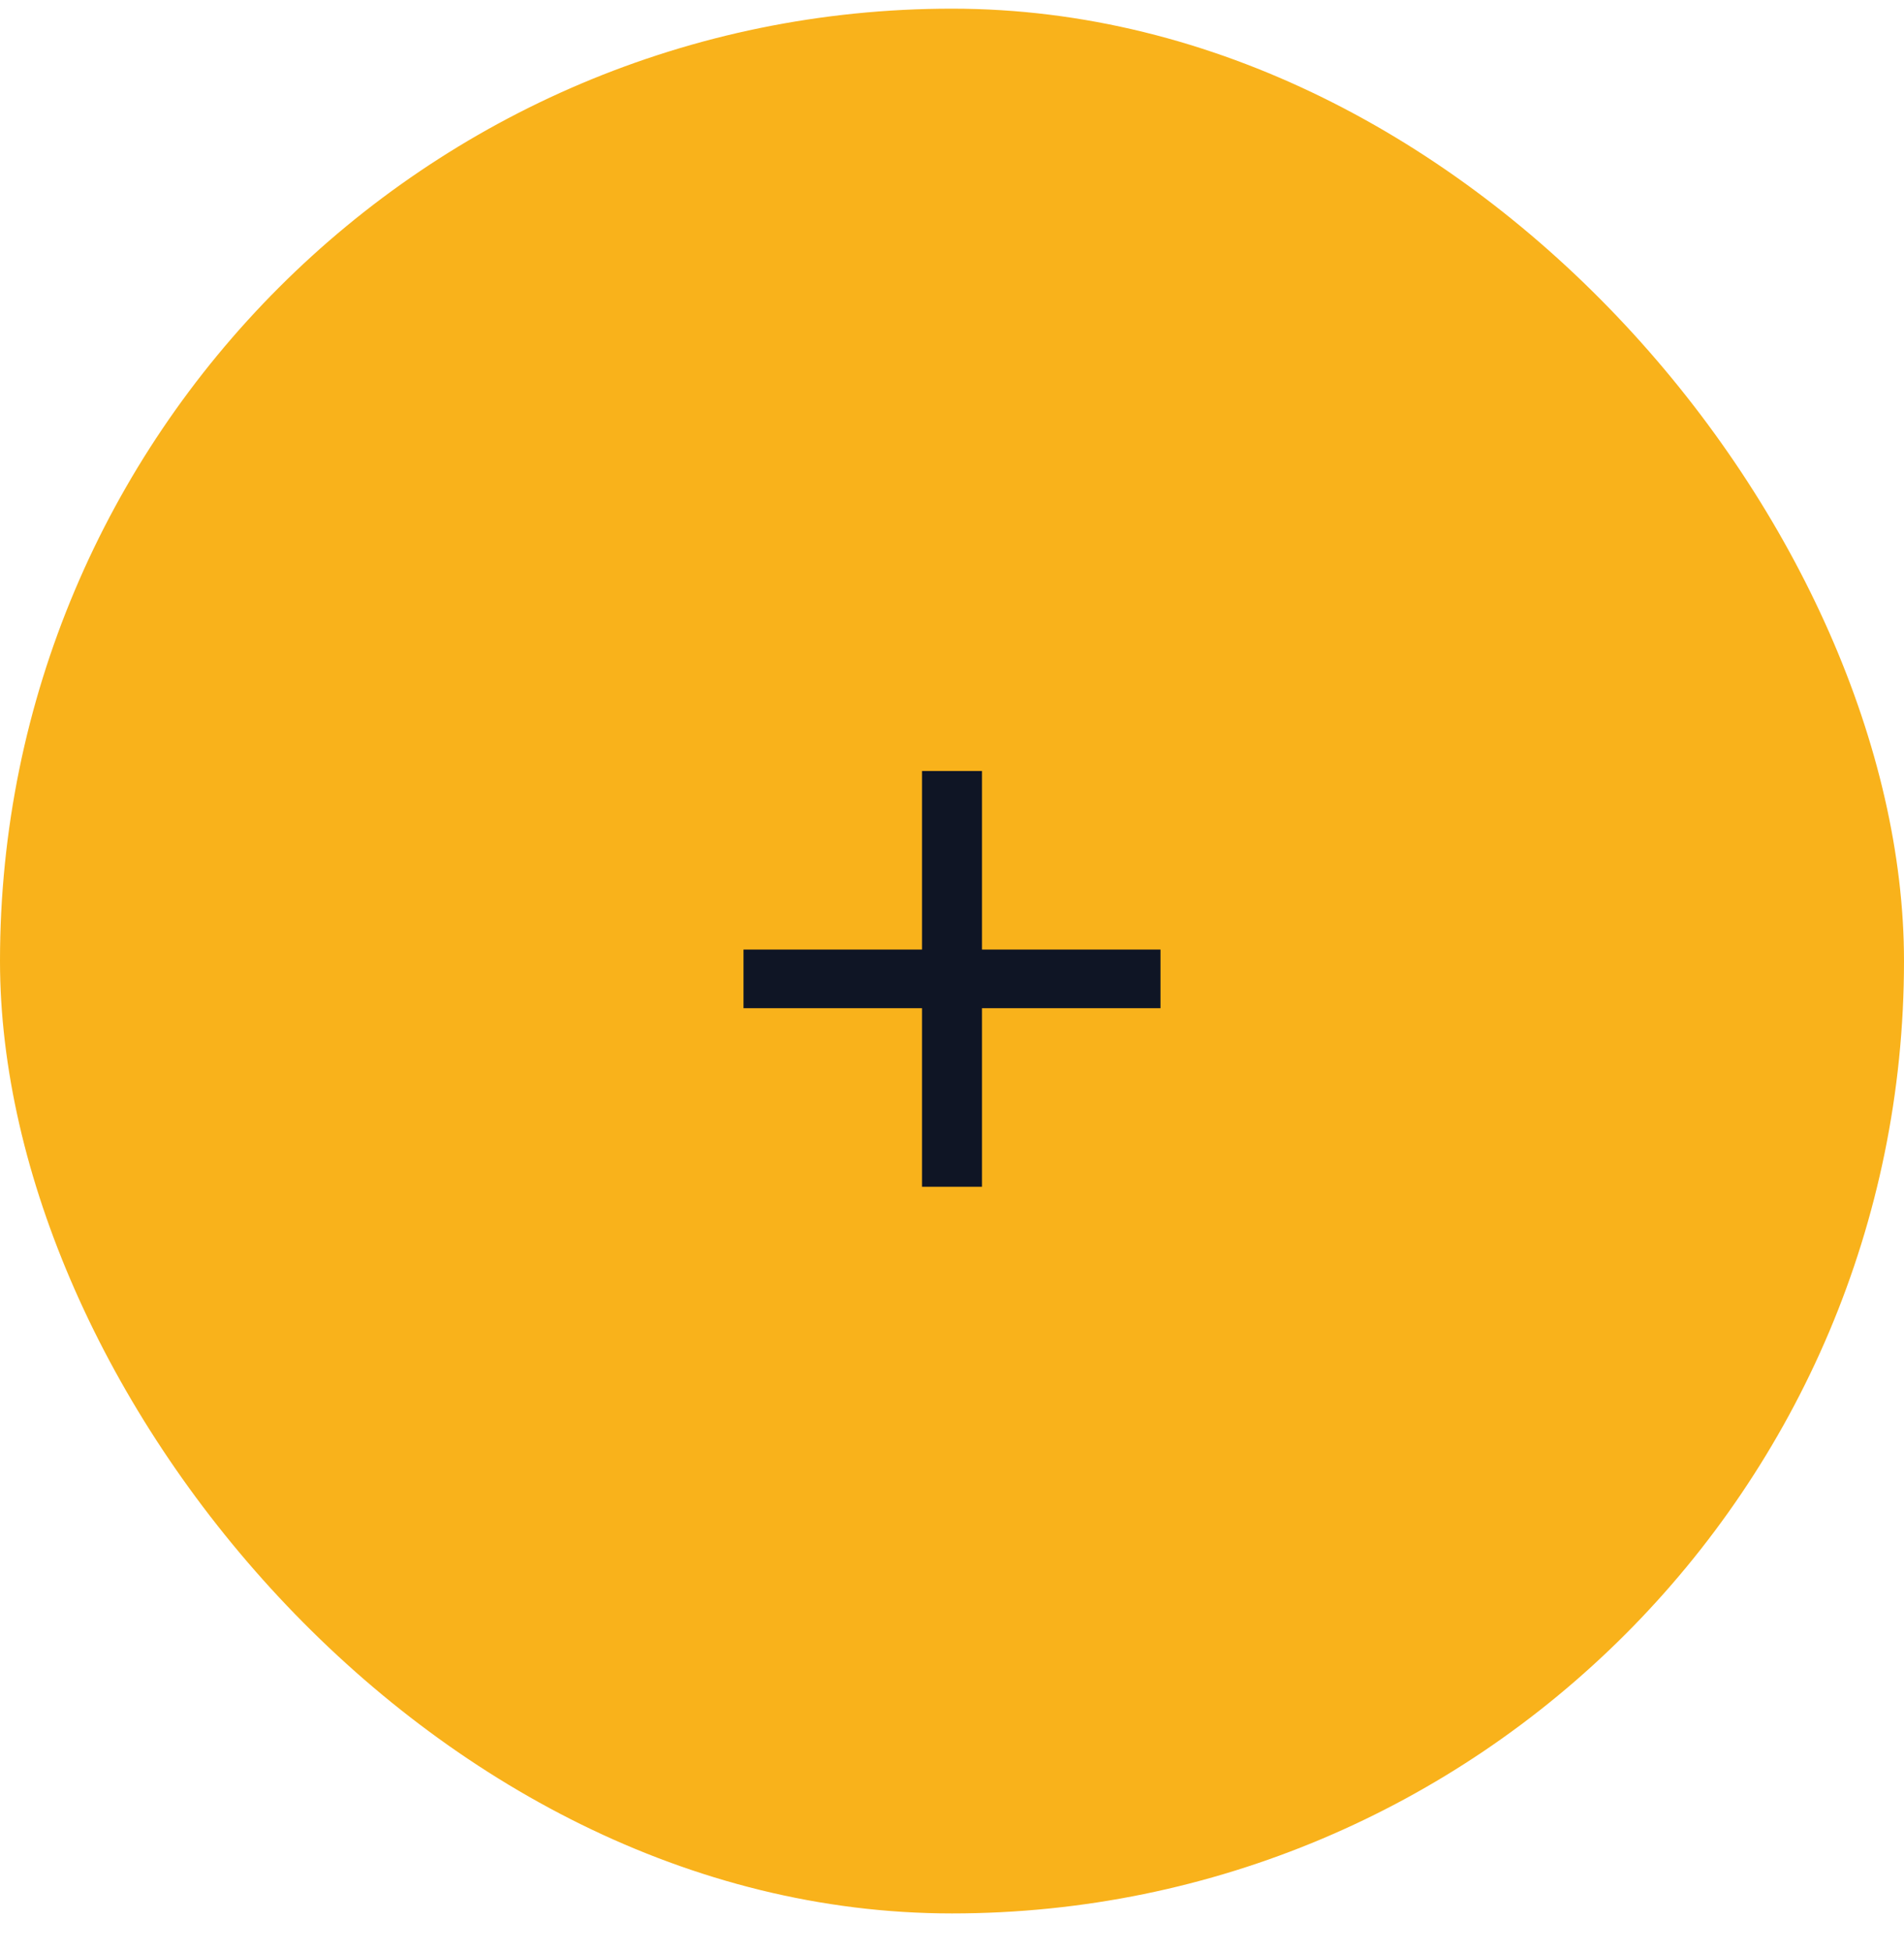
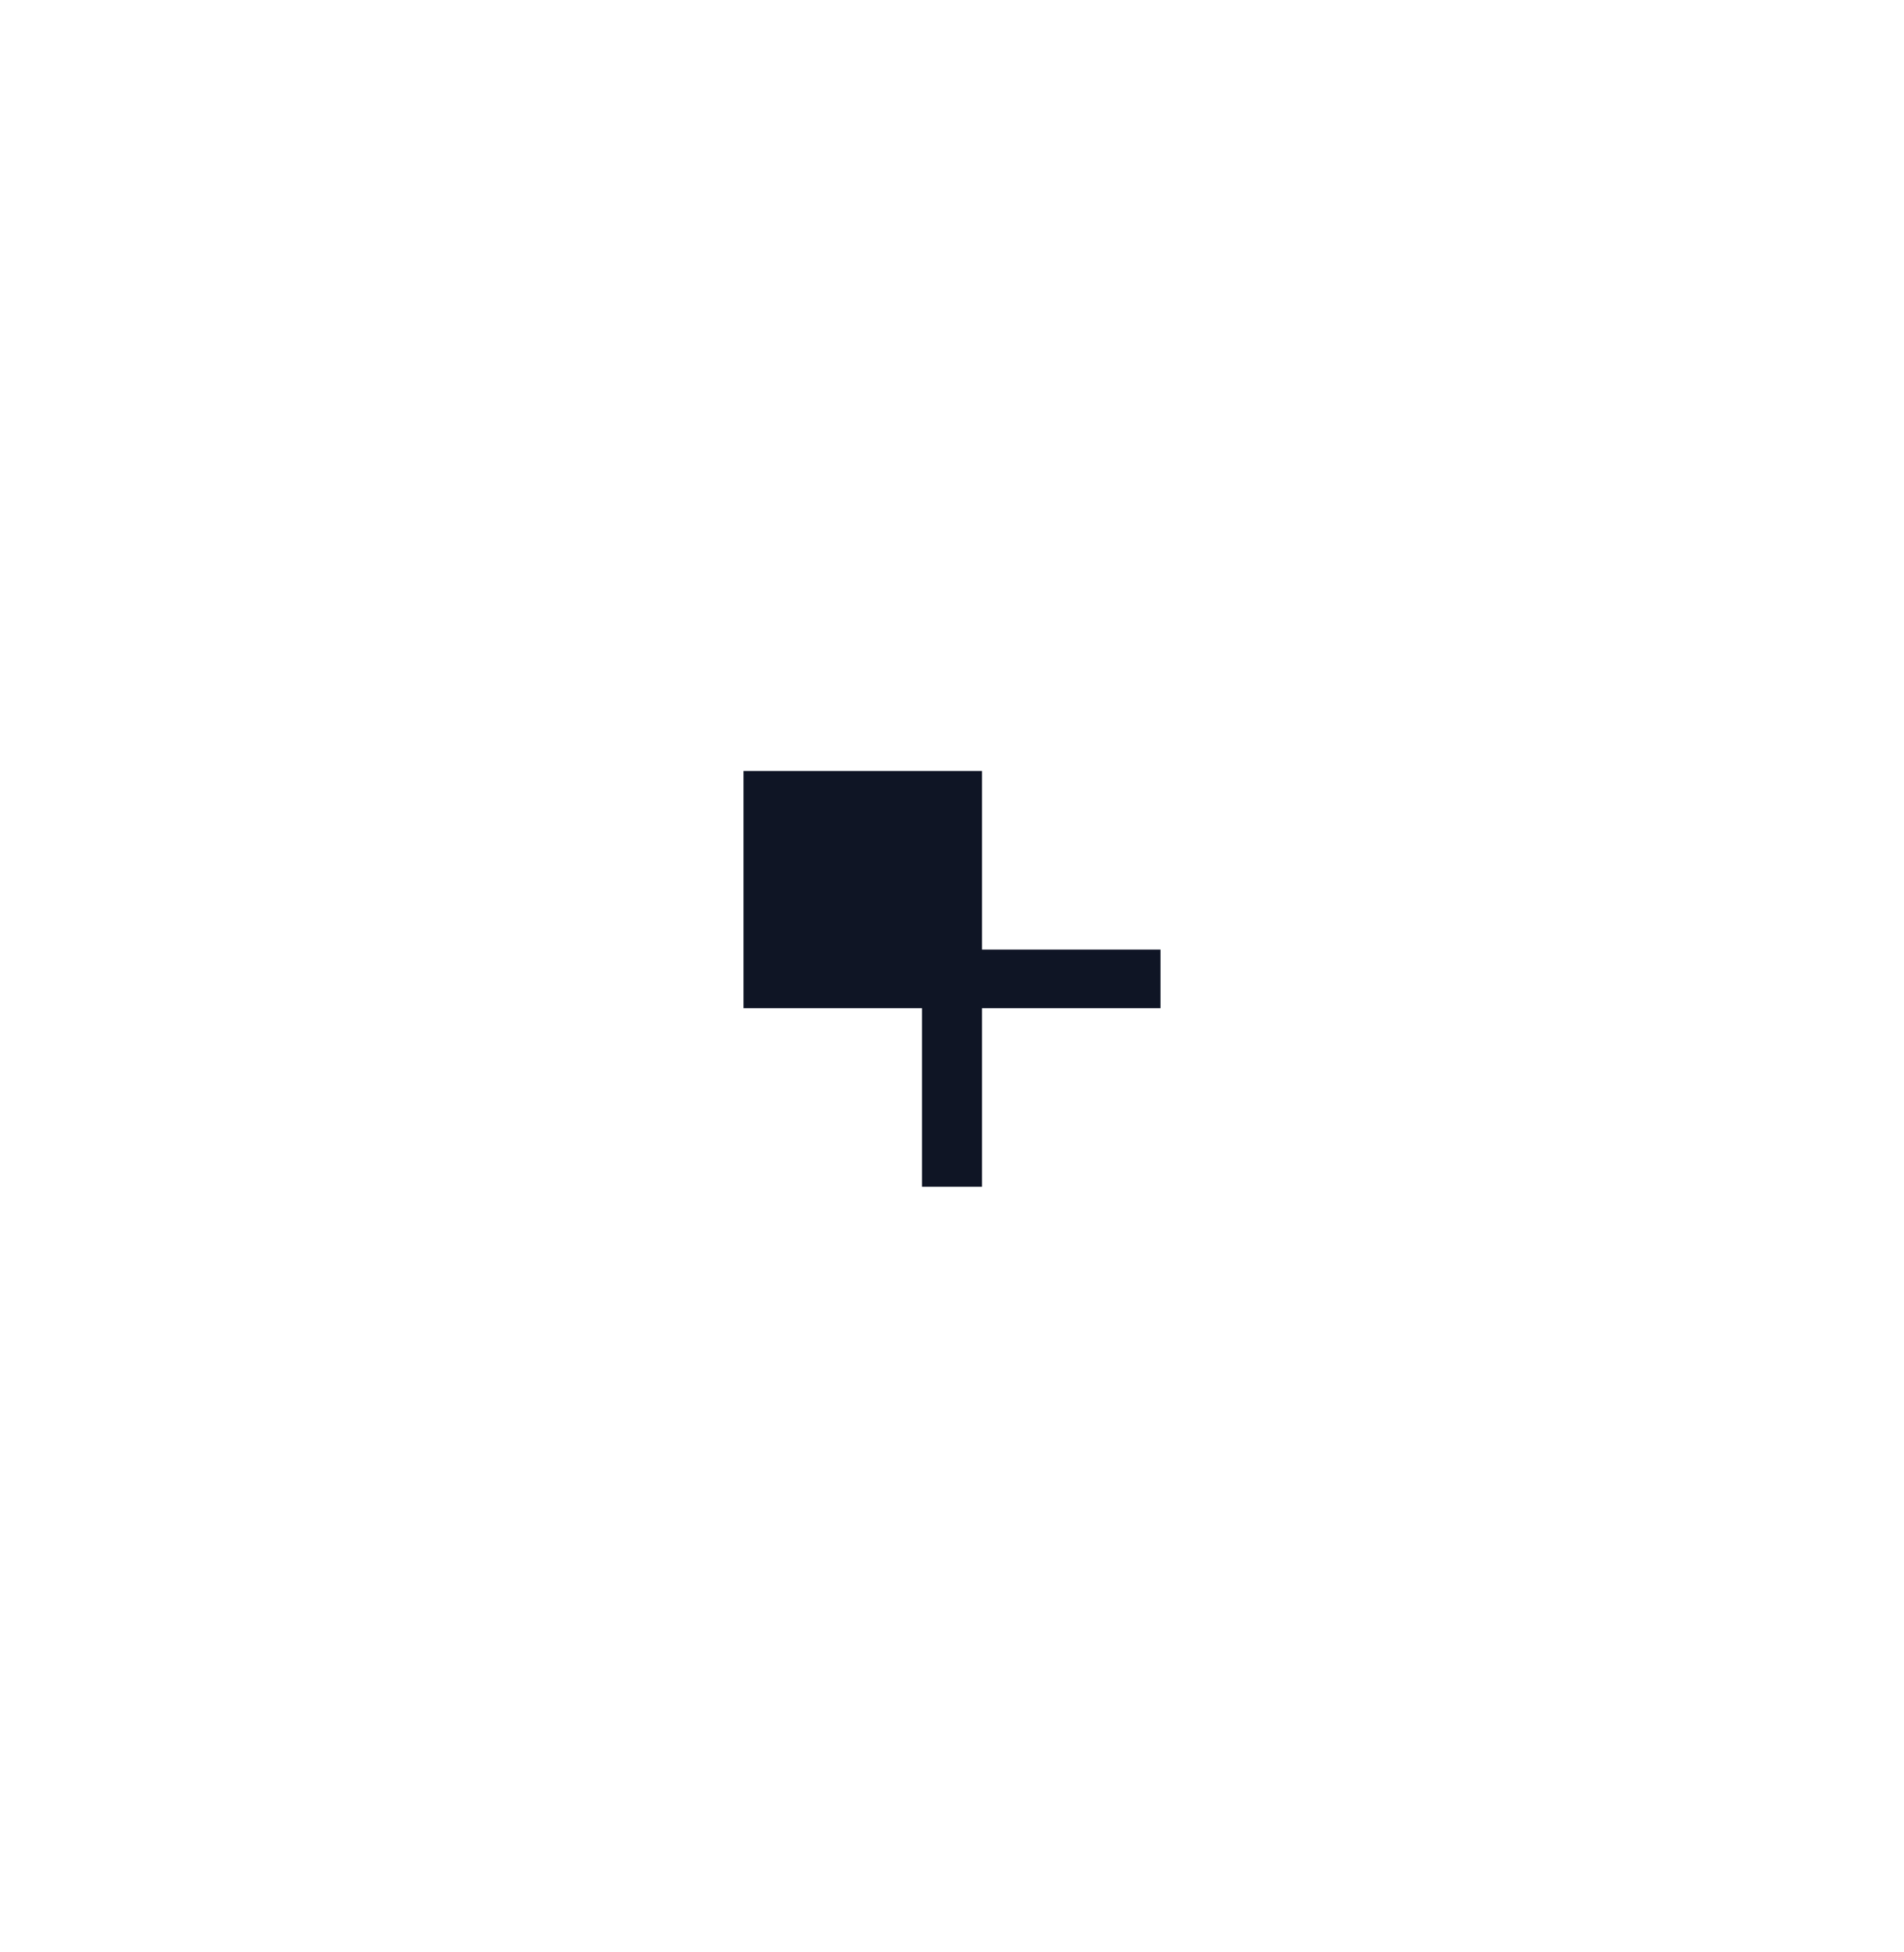
<svg xmlns="http://www.w3.org/2000/svg" width="40" height="41" viewBox="0 0 40 41" fill="none">
-   <rect y="0.182" width="40" height="40" rx="20" fill="#f9b21b" />
-   <path d="M24.38 21.172H20.63V24.922H19.37V21.172H15.62V19.941H19.37V16.191H20.63V19.941H24.38V21.172Z" fill="#0f1525" />
+   <path d="M24.38 21.172H20.63V24.922H19.37V21.172H15.62V19.941V16.191H20.63V19.941H24.38V21.172Z" fill="#0f1525" />
</svg>